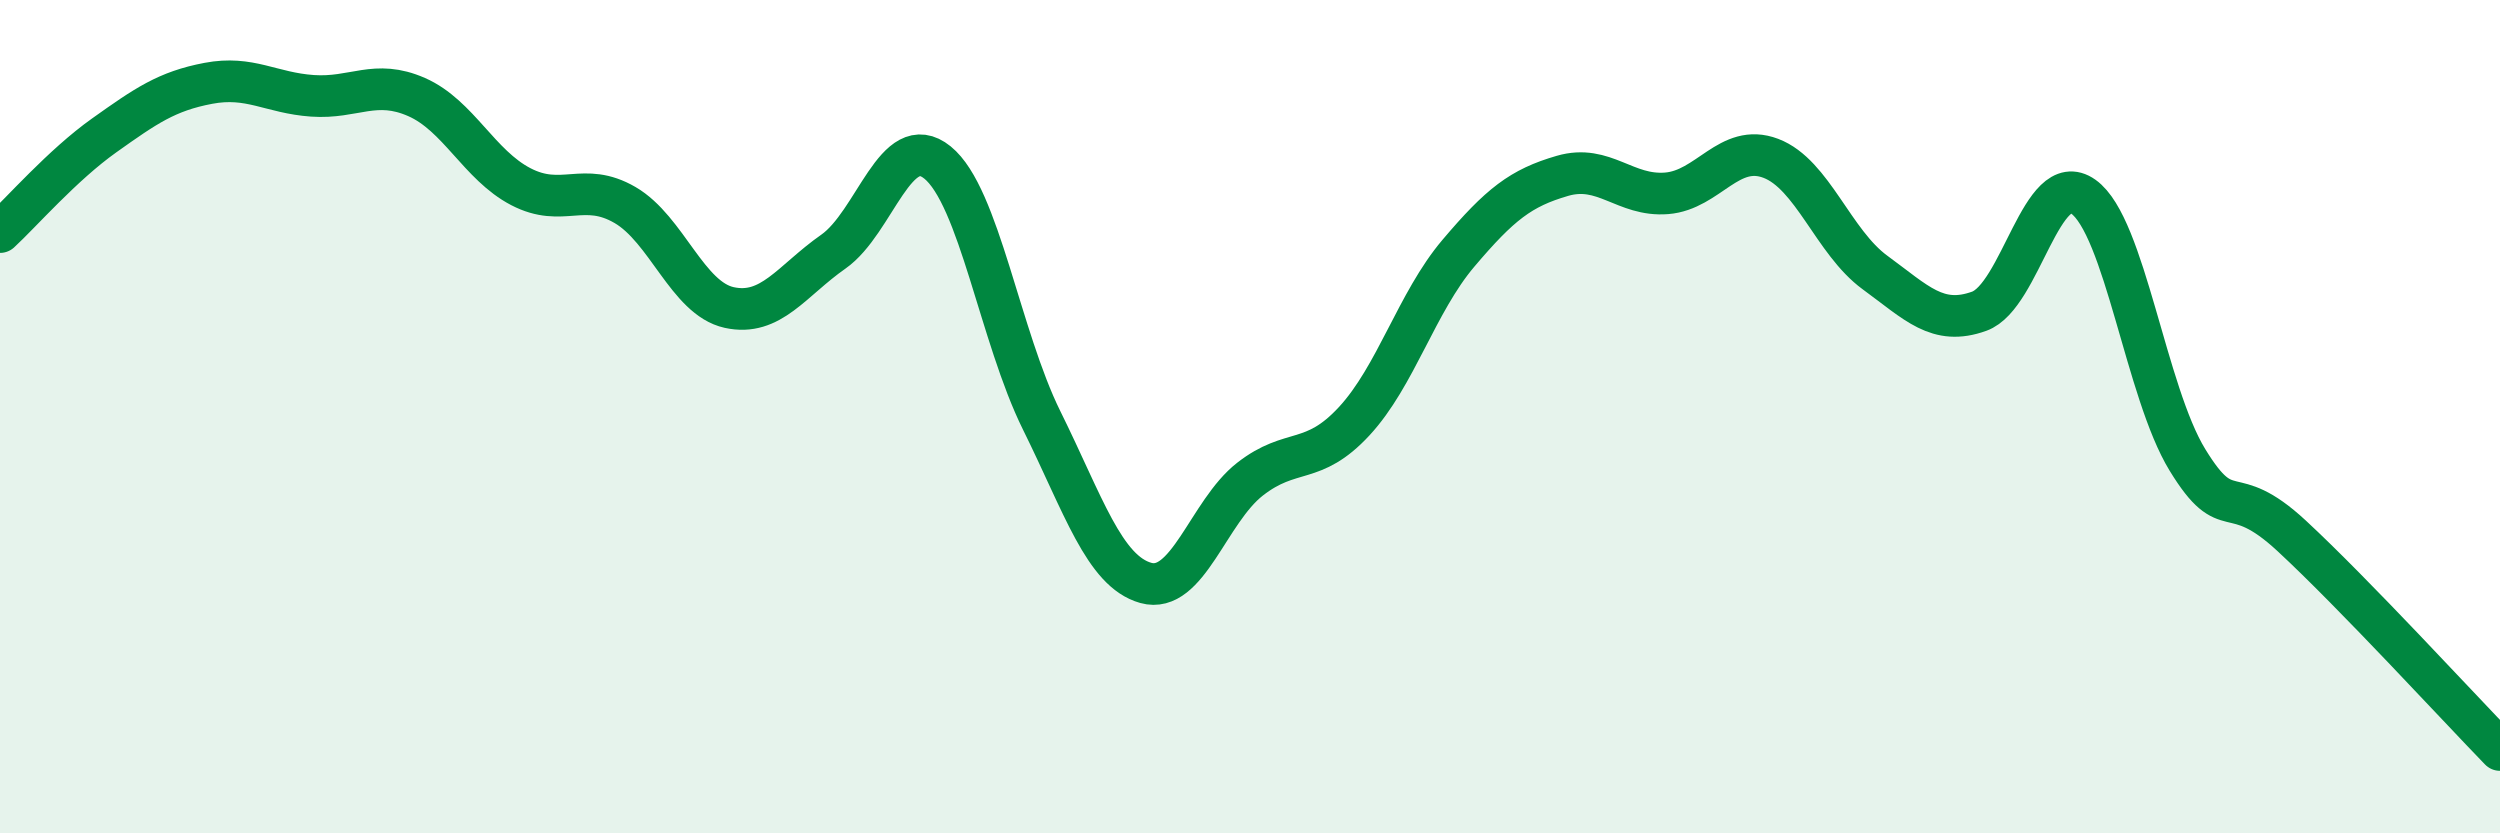
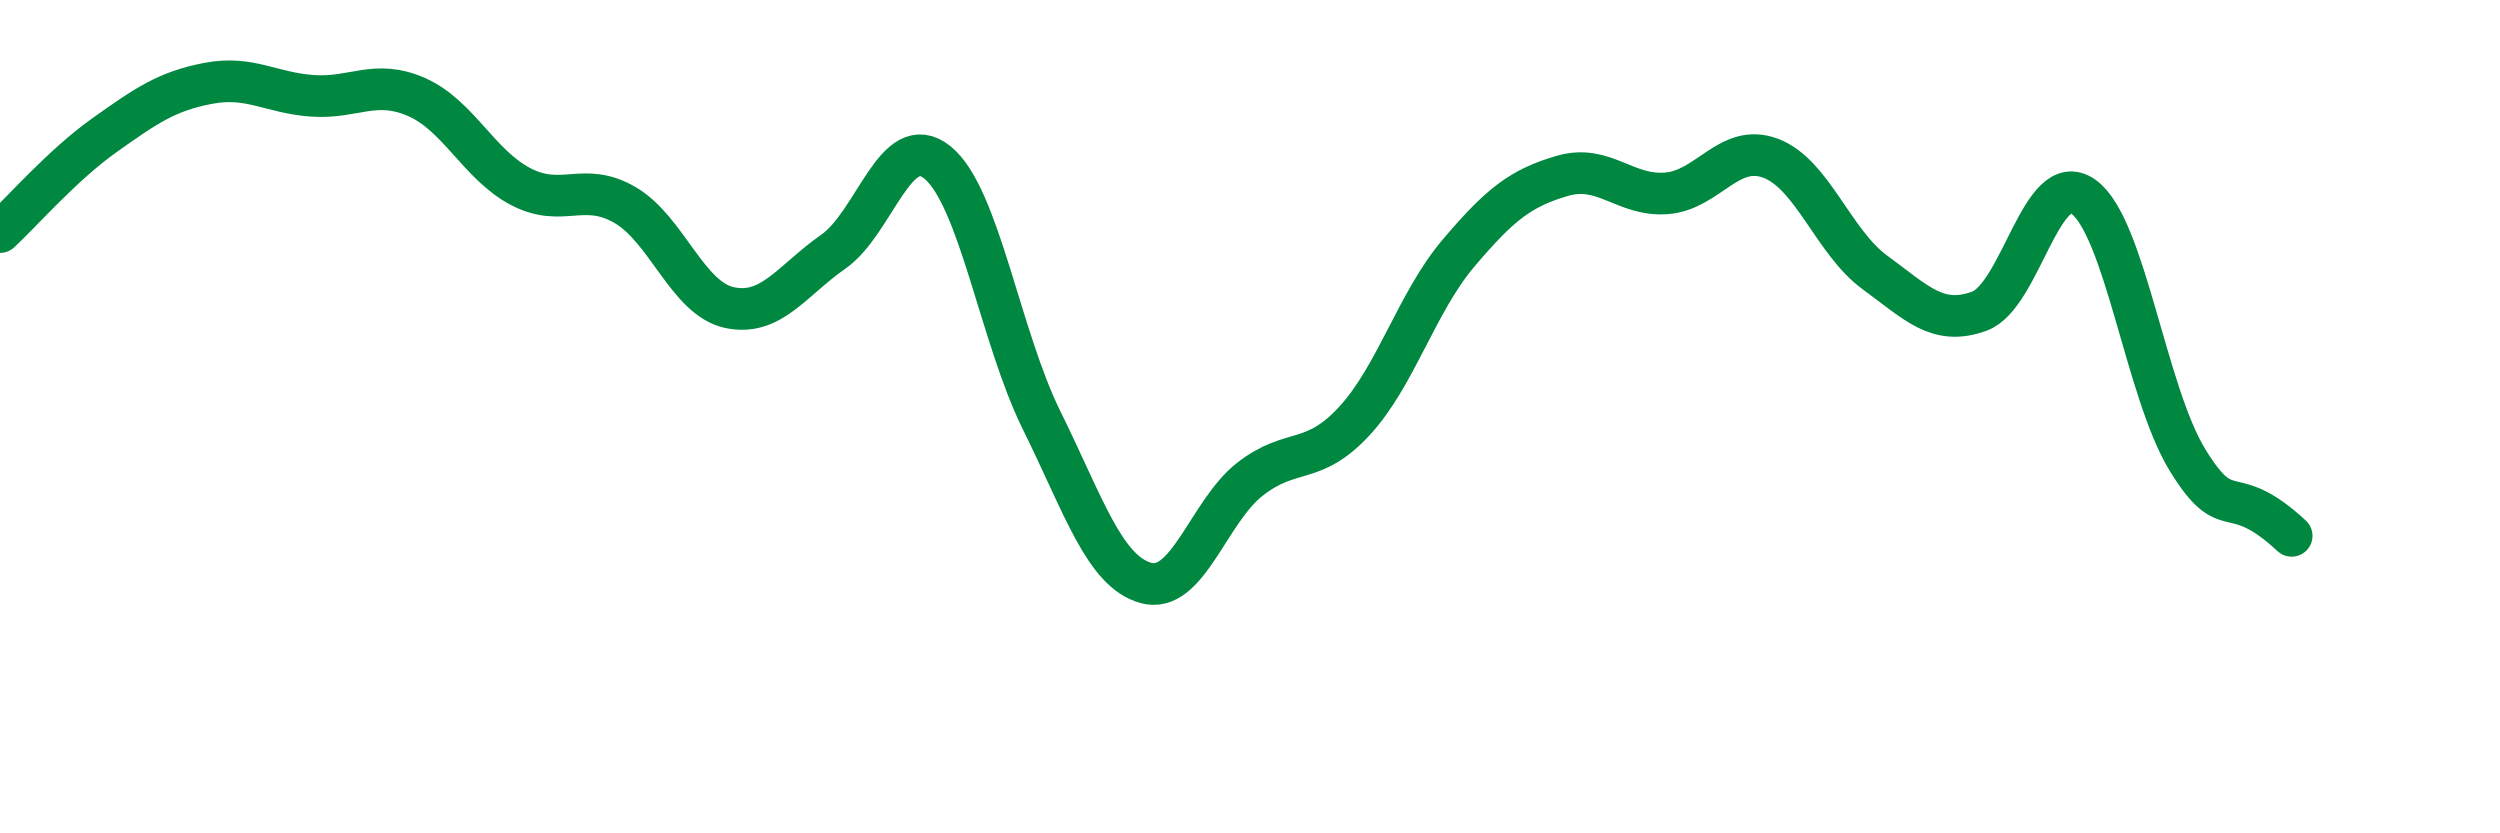
<svg xmlns="http://www.w3.org/2000/svg" width="60" height="20" viewBox="0 0 60 20">
-   <path d="M 0,5.57 C 0.5,5.11 1.5,3.96 2.5,3.25 C 3.5,2.54 4,2.19 5,2 C 6,1.81 6.5,2.23 7.5,2.3 C 8.5,2.37 9,1.89 10,2.33 C 11,2.77 11.5,3.96 12.5,4.48 C 13.5,5 14,4.34 15,4.92 C 16,5.5 16.5,7.16 17.5,7.38 C 18.5,7.6 19,6.74 20,6.04 C 21,5.34 21.5,3.09 22.5,3.9 C 23.5,4.71 24,8.07 25,10.09 C 26,12.11 26.5,13.71 27.5,13.99 C 28.5,14.27 29,12.28 30,11.5 C 31,10.72 31.5,11.19 32.5,10.11 C 33.5,9.03 34,7.26 35,6.08 C 36,4.9 36.5,4.51 37.5,4.22 C 38.5,3.93 39,4.72 40,4.64 C 41,4.56 41.5,3.42 42.5,3.8 C 43.5,4.18 44,5.81 45,6.54 C 46,7.27 46.5,7.83 47.5,7.47 C 48.5,7.11 49,4.01 50,4.72 C 51,5.43 51.5,9.41 52.5,11.04 C 53.5,12.67 53.5,11.47 55,12.86 C 56.5,14.25 59,16.97 60,18L60 20L0 20Z" fill="#008740" opacity="0.1" stroke-linecap="round" stroke-linejoin="round" />
-   <path d="M 0,5.57 C 0.5,5.11 1.5,3.96 2.5,3.25 C 3.5,2.54 4,2.19 5,2 C 6,1.81 6.5,2.23 7.5,2.3 C 8.5,2.37 9,1.89 10,2.33 C 11,2.77 11.5,3.96 12.5,4.48 C 13.5,5 14,4.34 15,4.92 C 16,5.5 16.5,7.16 17.5,7.38 C 18.5,7.6 19,6.74 20,6.04 C 21,5.34 21.5,3.09 22.5,3.9 C 23.5,4.71 24,8.07 25,10.09 C 26,12.11 26.5,13.71 27.5,13.99 C 28.5,14.27 29,12.28 30,11.5 C 31,10.72 31.5,11.19 32.5,10.11 C 33.5,9.03 34,7.26 35,6.08 C 36,4.9 36.5,4.51 37.5,4.22 C 38.5,3.93 39,4.72 40,4.64 C 41,4.56 41.5,3.42 42.5,3.8 C 43.5,4.18 44,5.81 45,6.54 C 46,7.27 46.5,7.83 47.5,7.47 C 48.5,7.11 49,4.01 50,4.72 C 51,5.43 51.5,9.41 52.5,11.04 C 53.5,12.67 53.5,11.47 55,12.86 C 56.5,14.25 59,16.97 60,18" stroke="#008740" stroke-width="1" fill="none" stroke-linecap="round" stroke-linejoin="round" />
+   <path d="M 0,5.57 C 0.5,5.11 1.5,3.96 2.5,3.25 C 3.5,2.54 4,2.19 5,2 C 6,1.81 6.5,2.23 7.5,2.3 C 8.5,2.37 9,1.89 10,2.33 C 11,2.77 11.5,3.96 12.5,4.48 C 13.5,5 14,4.34 15,4.92 C 16,5.5 16.5,7.16 17.5,7.38 C 18.5,7.6 19,6.74 20,6.04 C 21,5.34 21.5,3.09 22.5,3.9 C 23.5,4.71 24,8.07 25,10.09 C 26,12.11 26.5,13.71 27.5,13.99 C 28.5,14.27 29,12.28 30,11.5 C 31,10.72 31.5,11.19 32.5,10.11 C 33.5,9.03 34,7.26 35,6.08 C 36,4.9 36.5,4.51 37.5,4.22 C 38.5,3.93 39,4.72 40,4.64 C 41,4.56 41.5,3.42 42.5,3.8 C 43.5,4.18 44,5.81 45,6.54 C 46,7.27 46.5,7.83 47.5,7.47 C 48.5,7.11 49,4.01 50,4.72 C 51,5.43 51.5,9.41 52.5,11.04 C 53.5,12.67 53.5,11.47 55,12.86 " stroke="#008740" stroke-width="1" fill="none" stroke-linecap="round" stroke-linejoin="round" />
</svg>